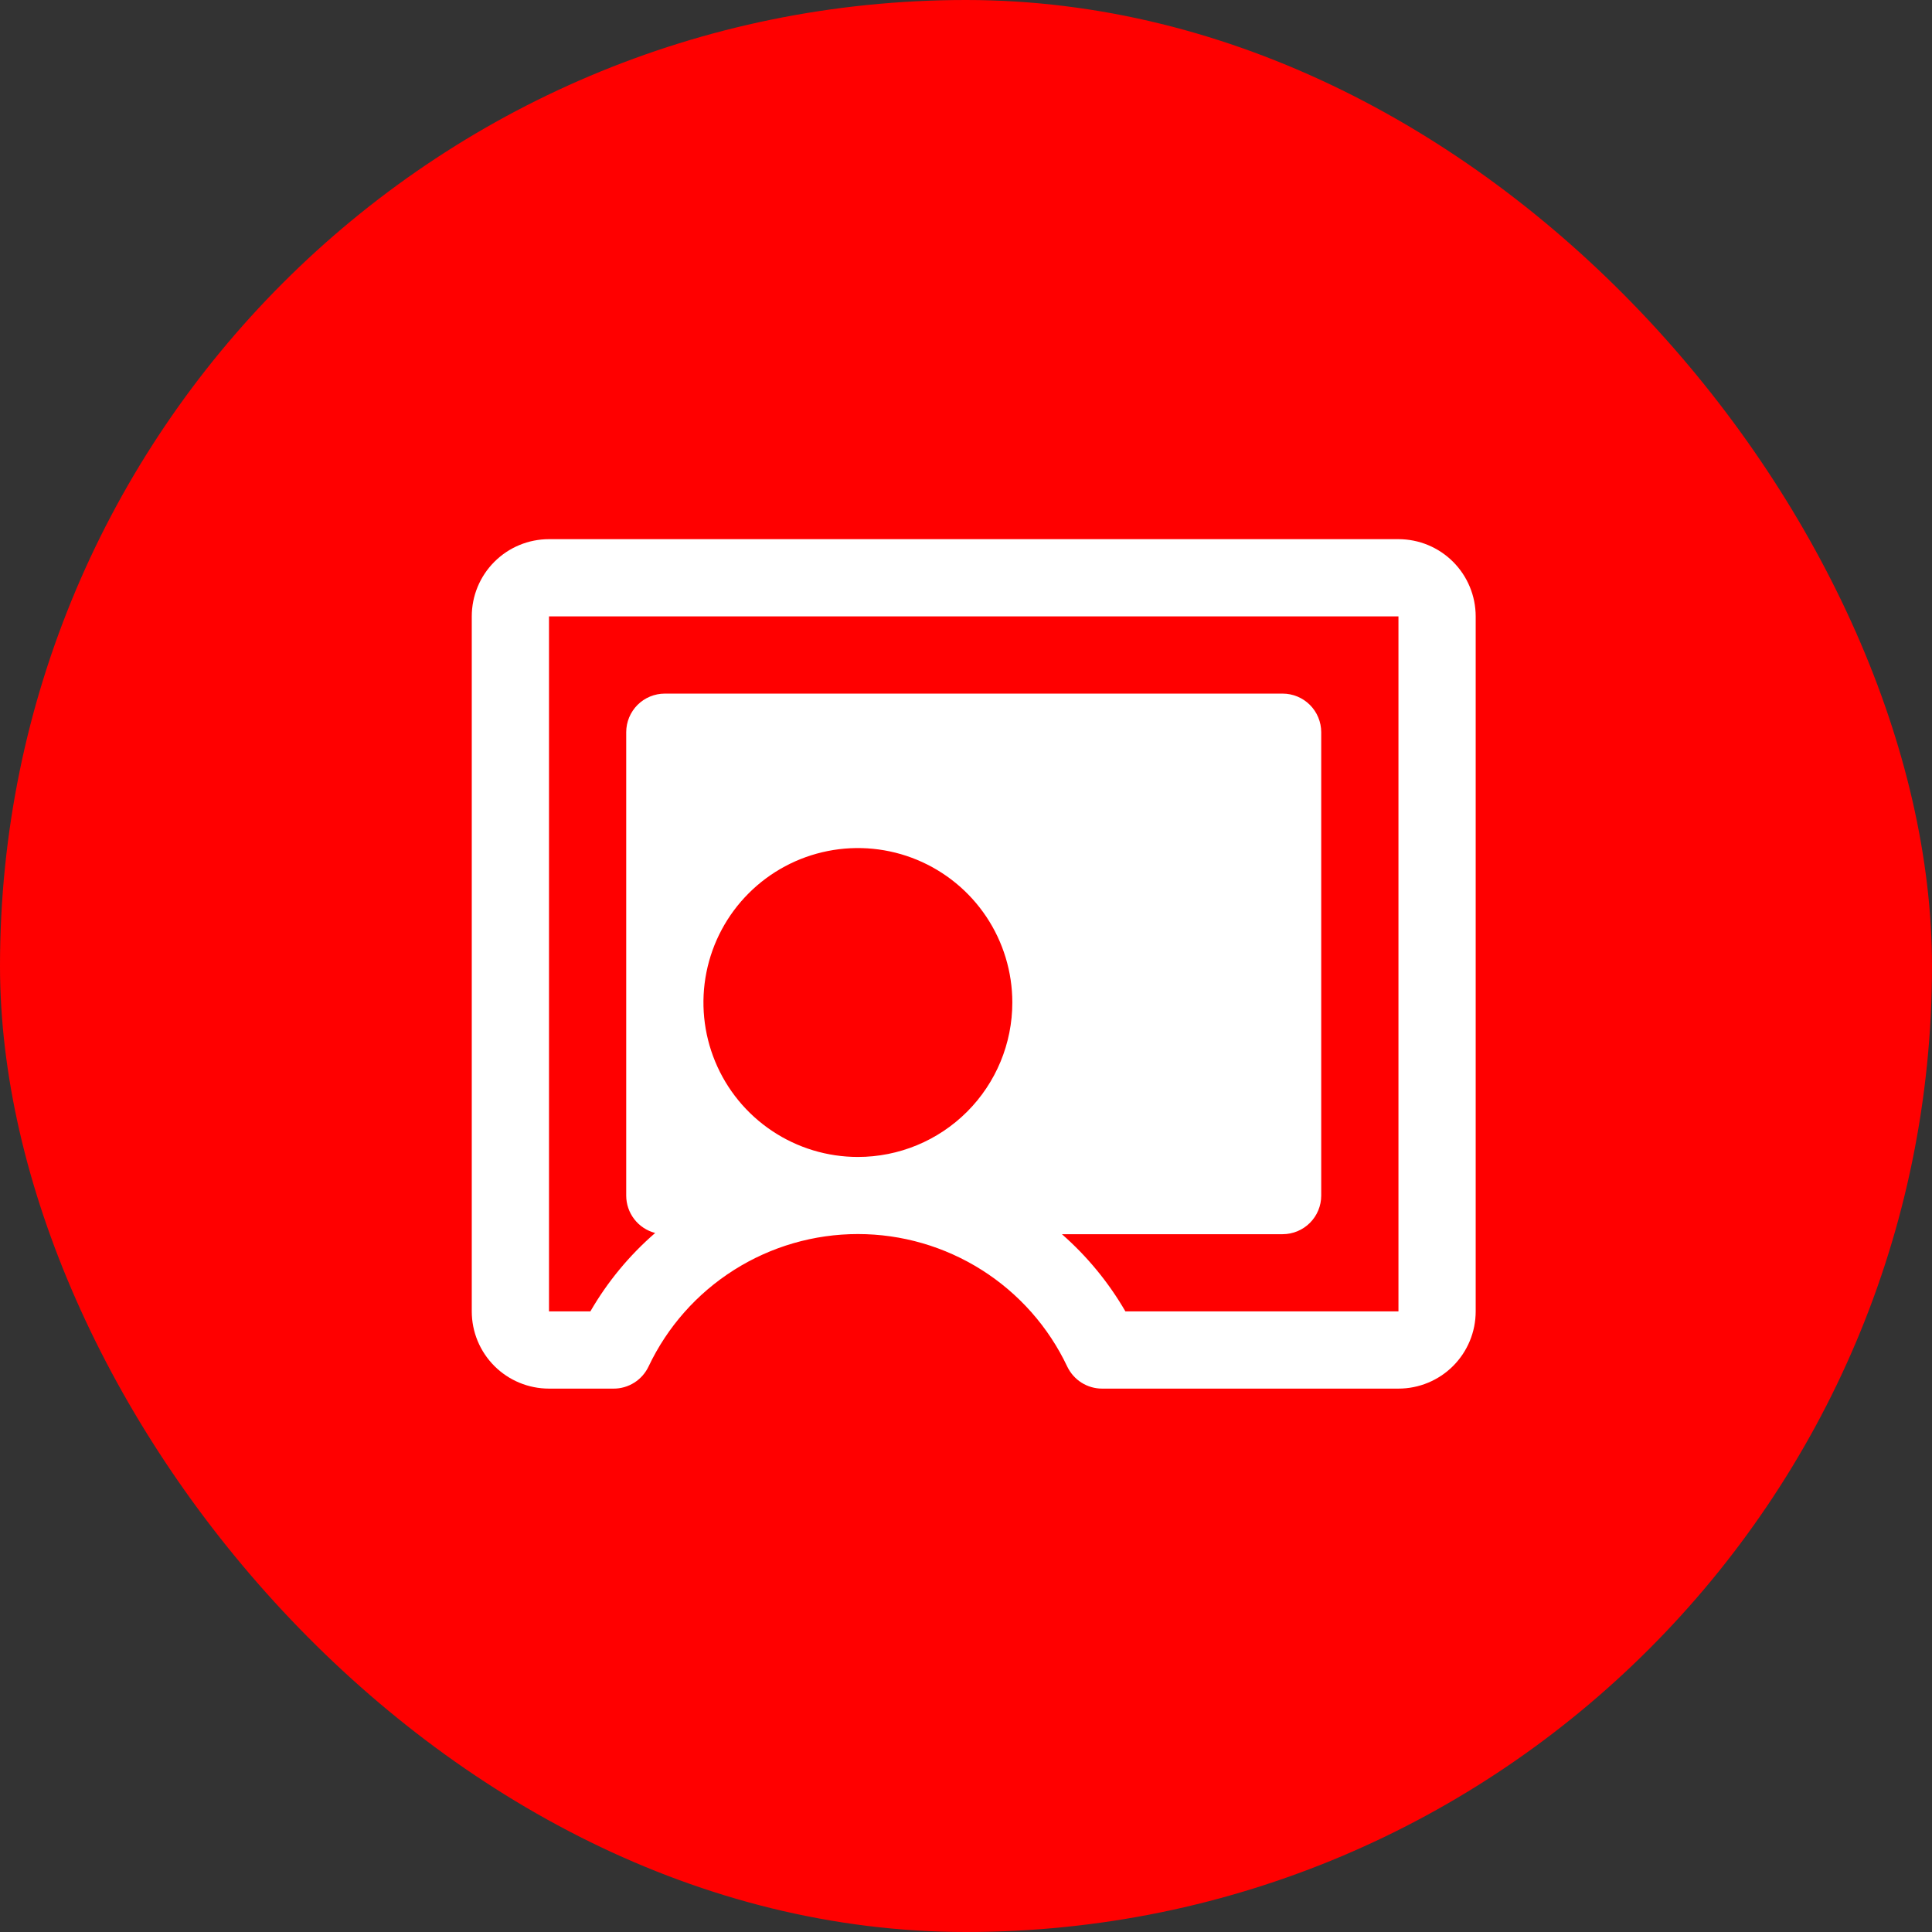
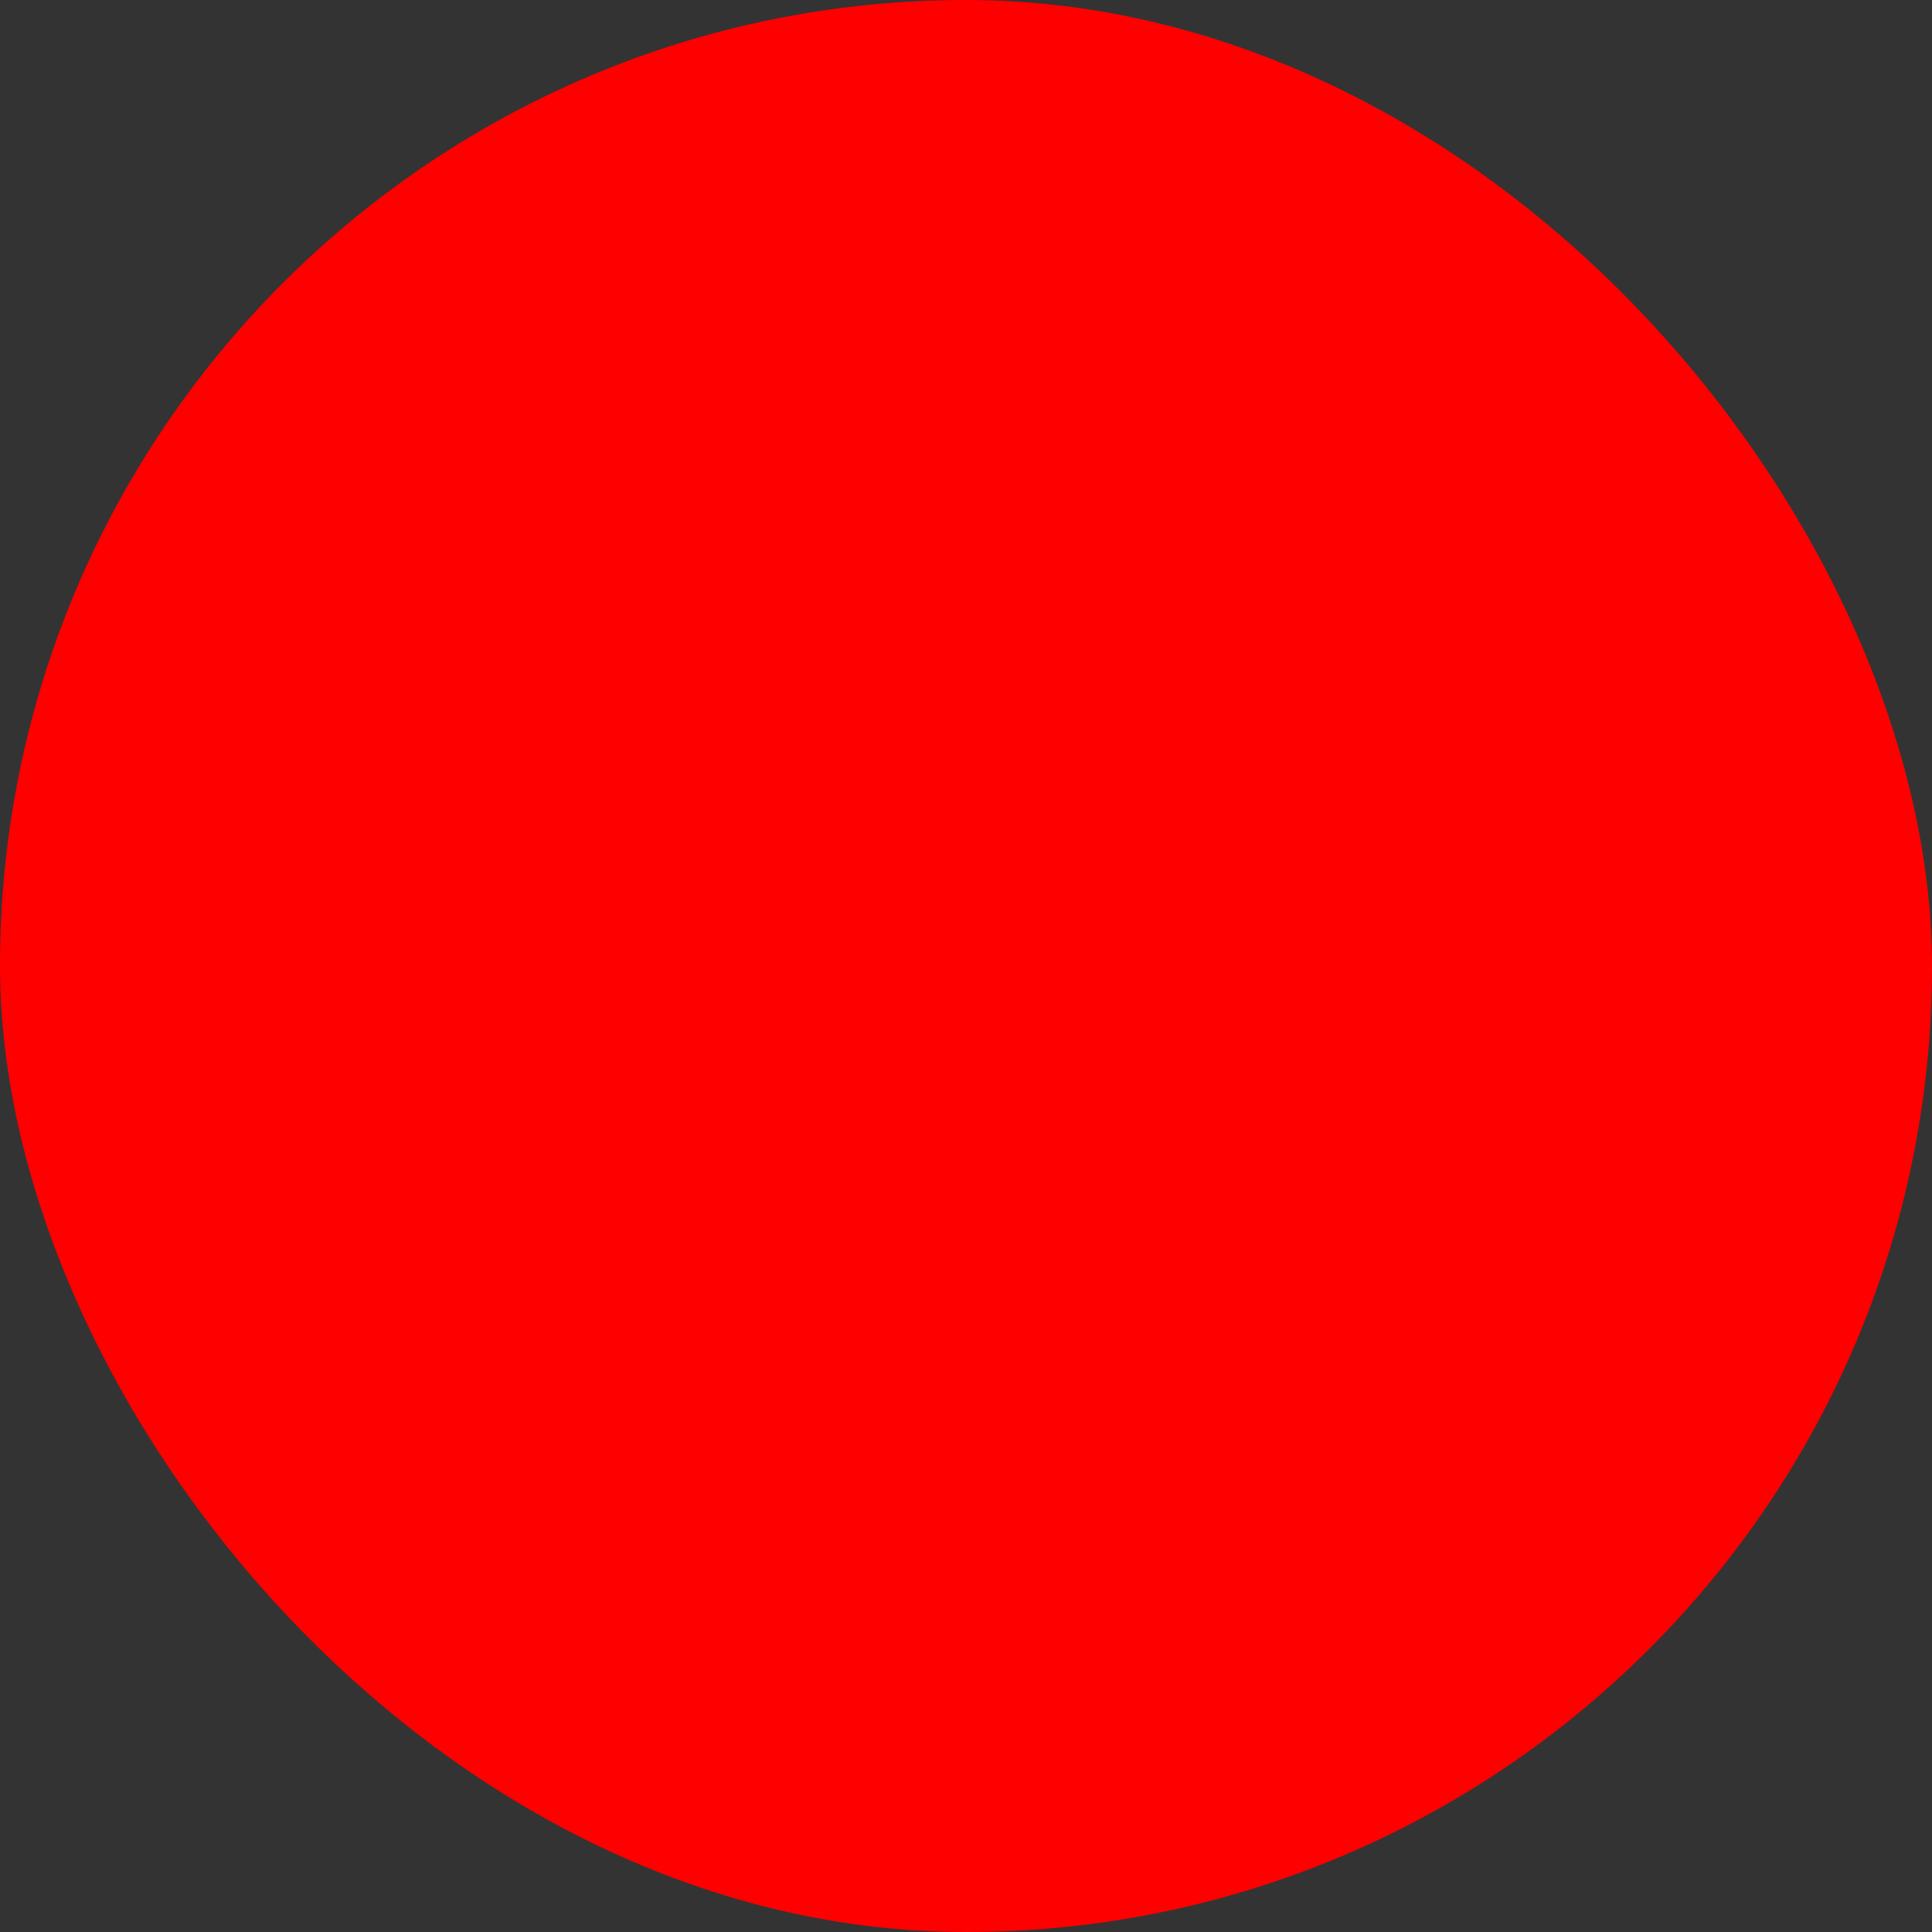
<svg xmlns="http://www.w3.org/2000/svg" width="86" height="86" viewBox="0 0 86 86" fill="none">
  <rect x="0" y="0" width="86" height="86" fill="#333333" stroke="none" />
  <rect width="86" height="86" rx="43" fill="#FF0000" />
-   <path d="M62.25 24H24.438C23.526 24 22.651 24.362 22.007 25.007C21.362 25.651 21 26.526 21 27.438V58.375C21 59.287 21.362 60.161 22.007 60.806C22.651 61.45 23.526 61.812 24.438 61.812H27.314C27.64 61.813 27.958 61.72 28.233 61.547C28.508 61.373 28.728 61.124 28.868 60.831C29.703 59.066 31.023 57.575 32.673 56.531C34.323 55.487 36.235 54.932 38.188 54.932C40.14 54.932 42.052 55.487 43.702 56.531C45.352 57.575 46.672 59.066 47.507 60.831C47.647 61.124 47.867 61.373 48.142 61.547C48.417 61.72 48.736 61.813 49.061 61.812H62.25C63.162 61.812 64.036 61.45 64.681 60.806C65.325 60.161 65.688 59.287 65.688 58.375V27.438C65.688 26.526 65.325 25.651 64.681 25.007C64.036 24.362 63.162 24 62.25 24ZM38.188 51.5C36.828 51.5 35.498 51.097 34.368 50.341C33.237 49.586 32.356 48.512 31.836 47.256C31.316 46 31.179 44.617 31.445 43.284C31.71 41.95 32.365 40.725 33.326 39.764C34.288 38.802 35.513 38.147 36.846 37.882C38.18 37.617 39.562 37.753 40.818 38.273C42.075 38.794 43.148 39.675 43.904 40.806C44.659 41.936 45.062 43.265 45.062 44.625C45.062 46.448 44.338 48.197 43.049 49.486C41.76 50.776 40.011 51.5 38.188 51.5ZM62.25 58.375H50.096C49.347 57.083 48.392 55.922 47.269 54.938H57.094C57.55 54.938 57.987 54.756 58.309 54.434C58.631 54.112 58.812 53.675 58.812 53.219V32.594C58.812 32.138 58.631 31.701 58.309 31.378C57.987 31.056 57.55 30.875 57.094 30.875H29.594C29.138 30.875 28.701 31.056 28.378 31.378C28.056 31.701 27.875 32.138 27.875 32.594V53.219C27.875 53.6 28.001 53.97 28.235 54.272C28.468 54.573 28.795 54.788 29.164 54.884C28.015 55.879 27.04 57.059 26.279 58.375H24.438V27.438H62.25V58.375Z" fill="white" />
</svg>